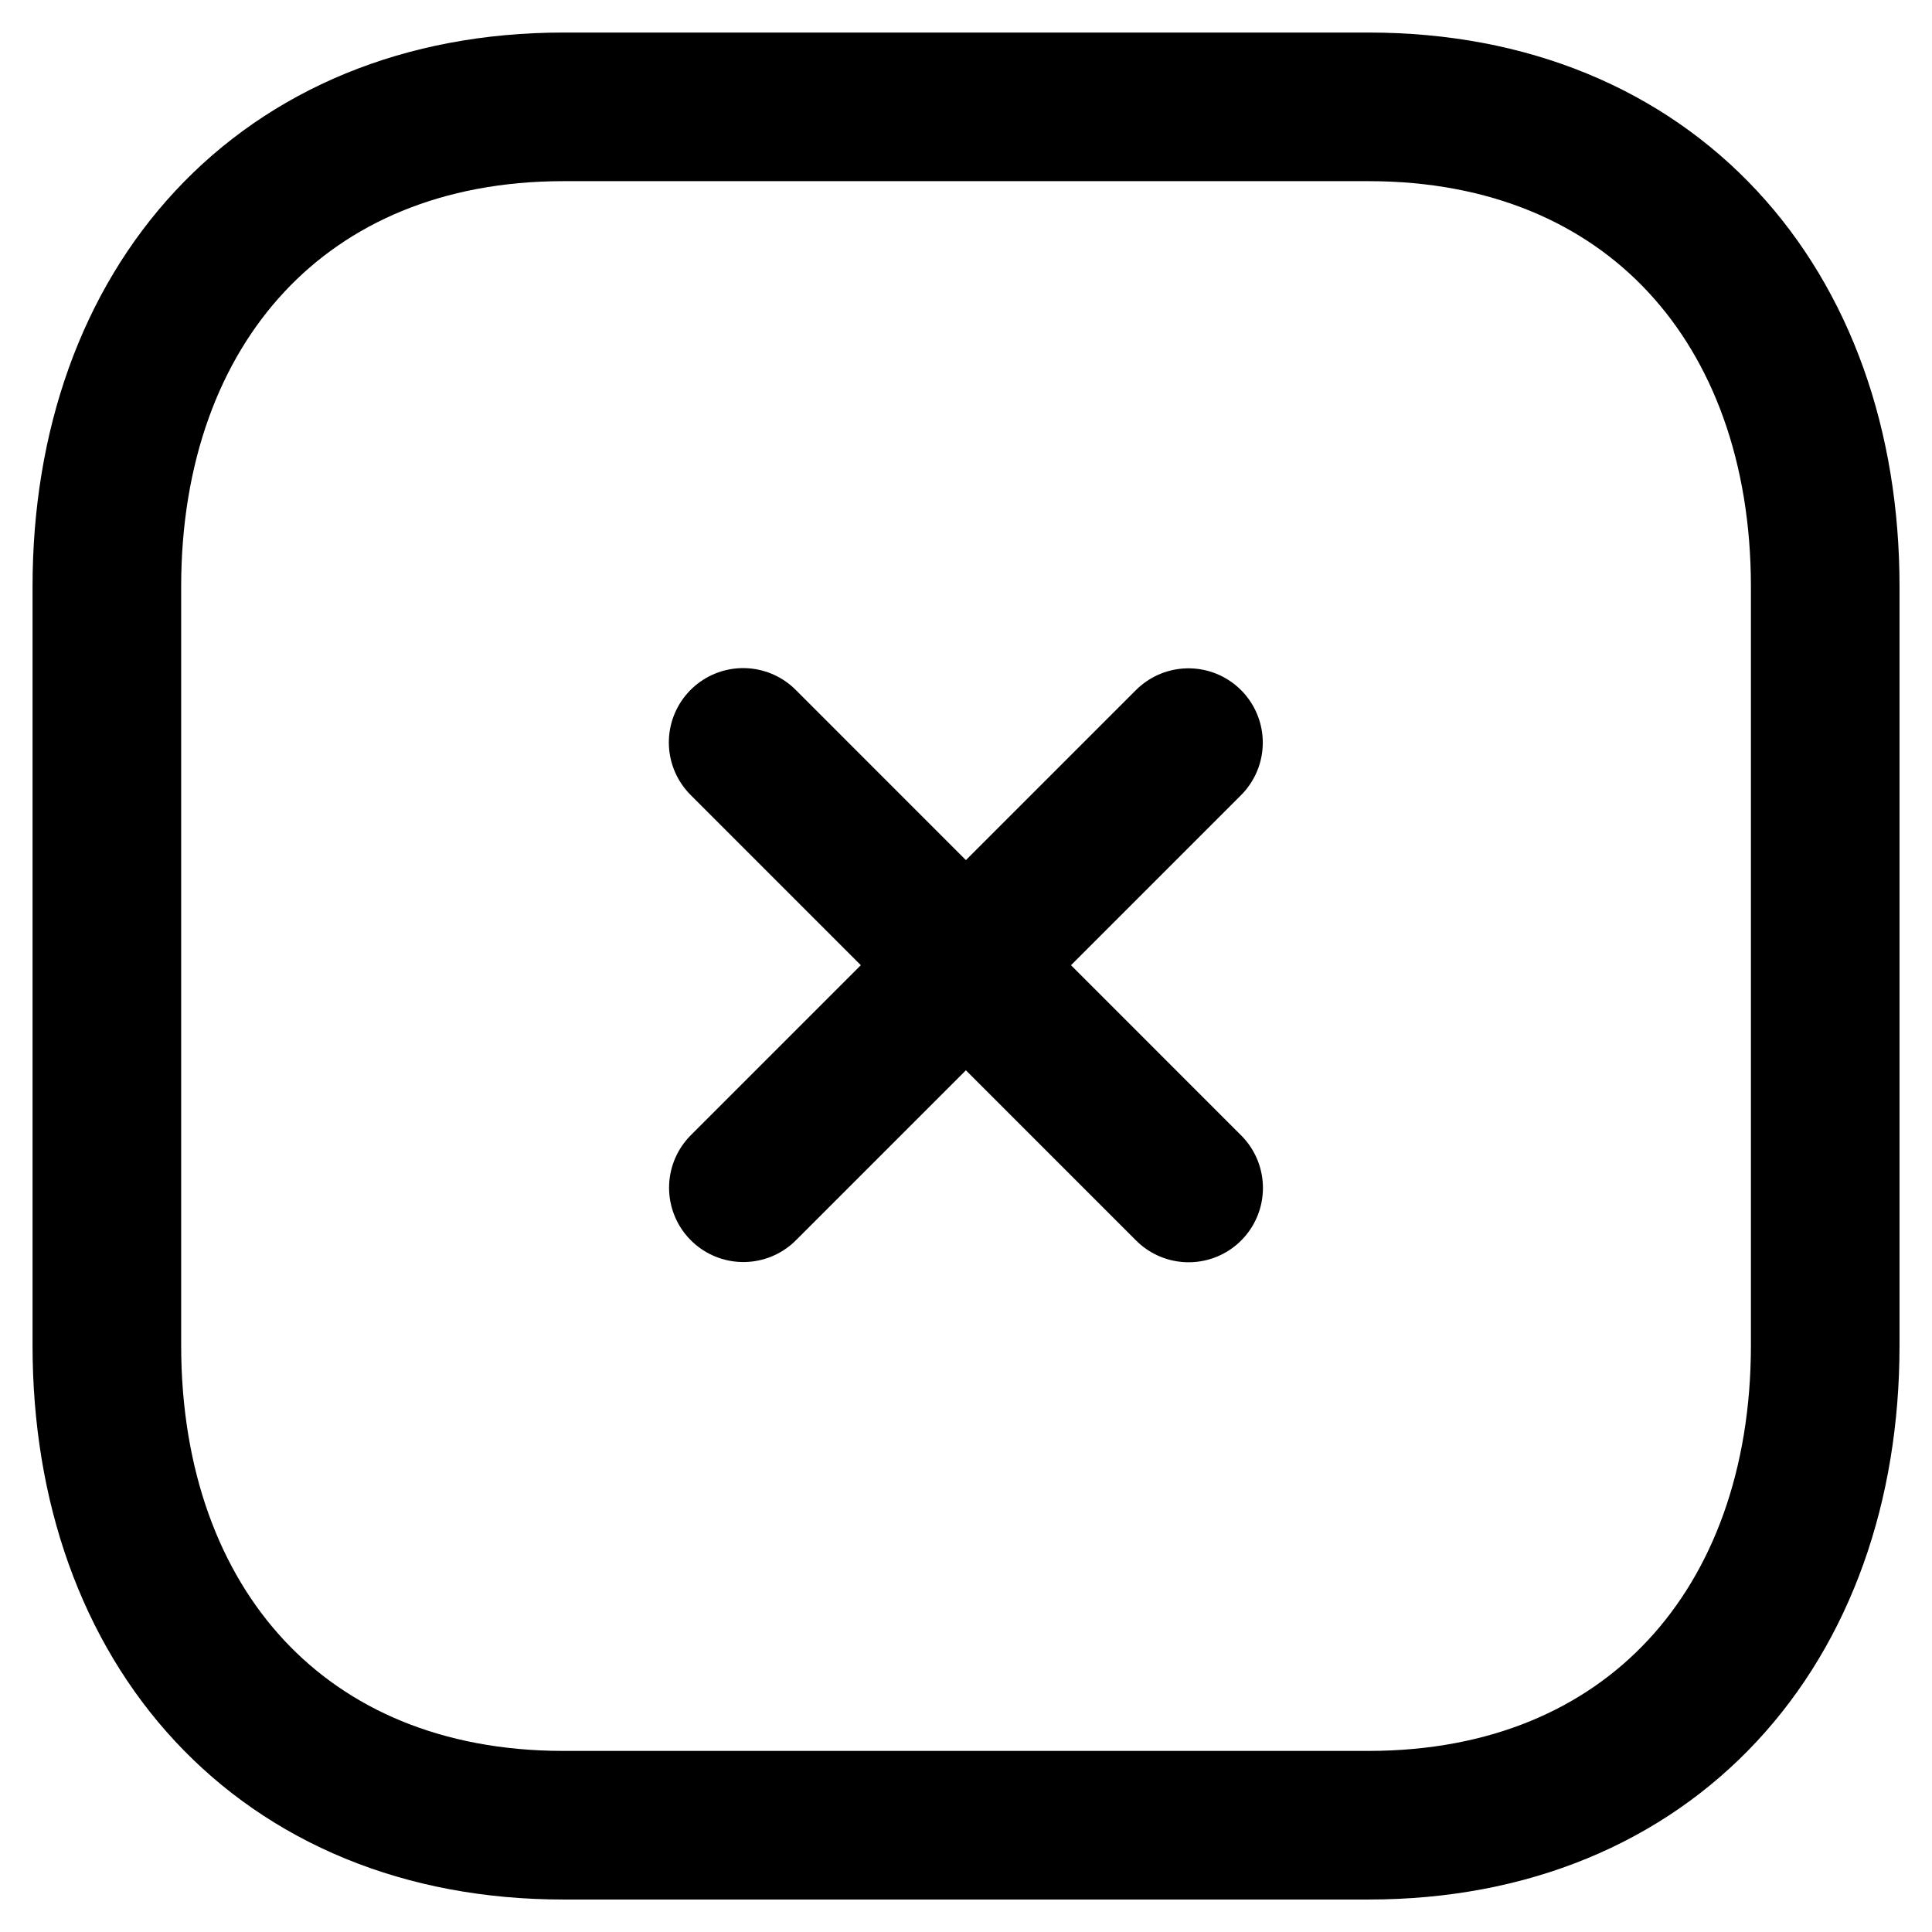
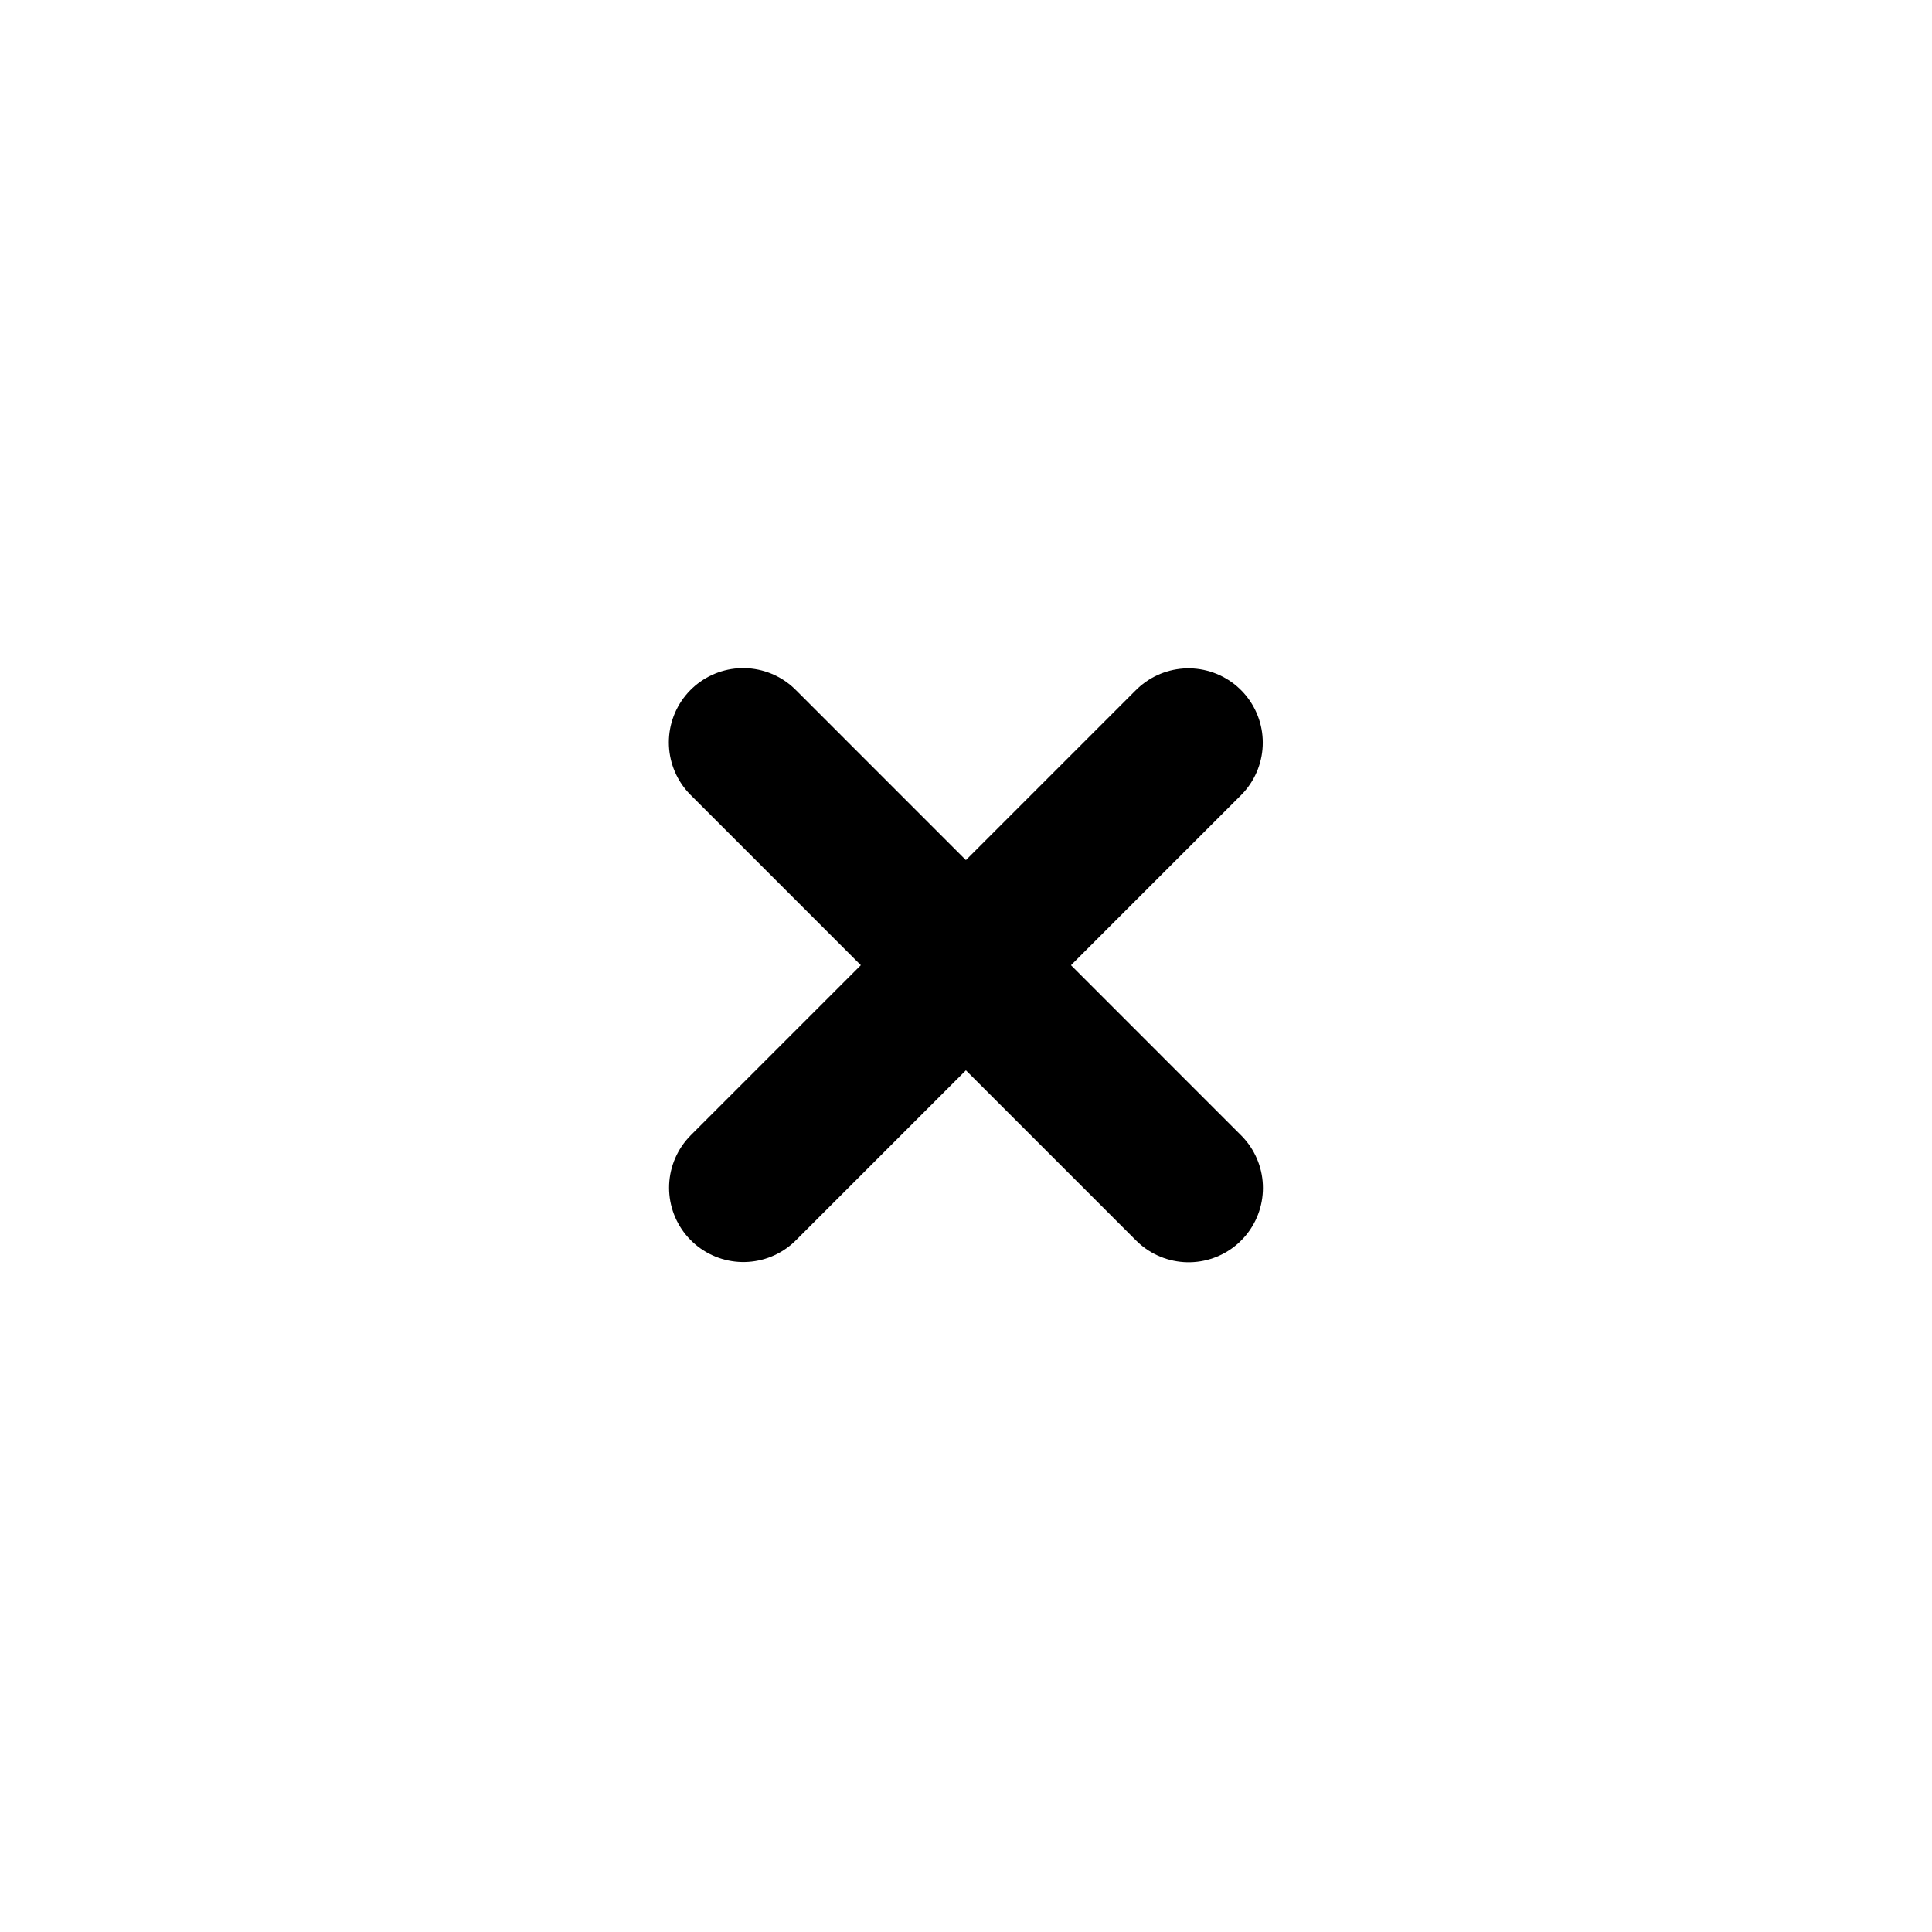
<svg xmlns="http://www.w3.org/2000/svg" width="26" height="26" viewBox="0 0 26 26" fill="none">
  <path d="M15.994 9.994L10.004 15.984" stroke="black" stroke-width="2" stroke-linecap="round" stroke-linejoin="round" />
  <path d="M15.996 15.987L10.001 9.991" stroke="black" stroke-width="2" stroke-linecap="round" stroke-linejoin="round" />
-   <path fill-rule="evenodd" clip-rule="evenodd" d="M18.418 1.438H7.582C3.806 1.438 1.438 4.111 1.438 7.895V18.105C1.438 21.889 3.794 24.563 7.582 24.563H18.417C22.206 24.563 24.563 21.889 24.563 18.105V7.895C24.563 4.111 22.206 1.438 18.418 1.438Z" stroke="black" stroke-width="2" stroke-linecap="round" stroke-linejoin="round" />
</svg>